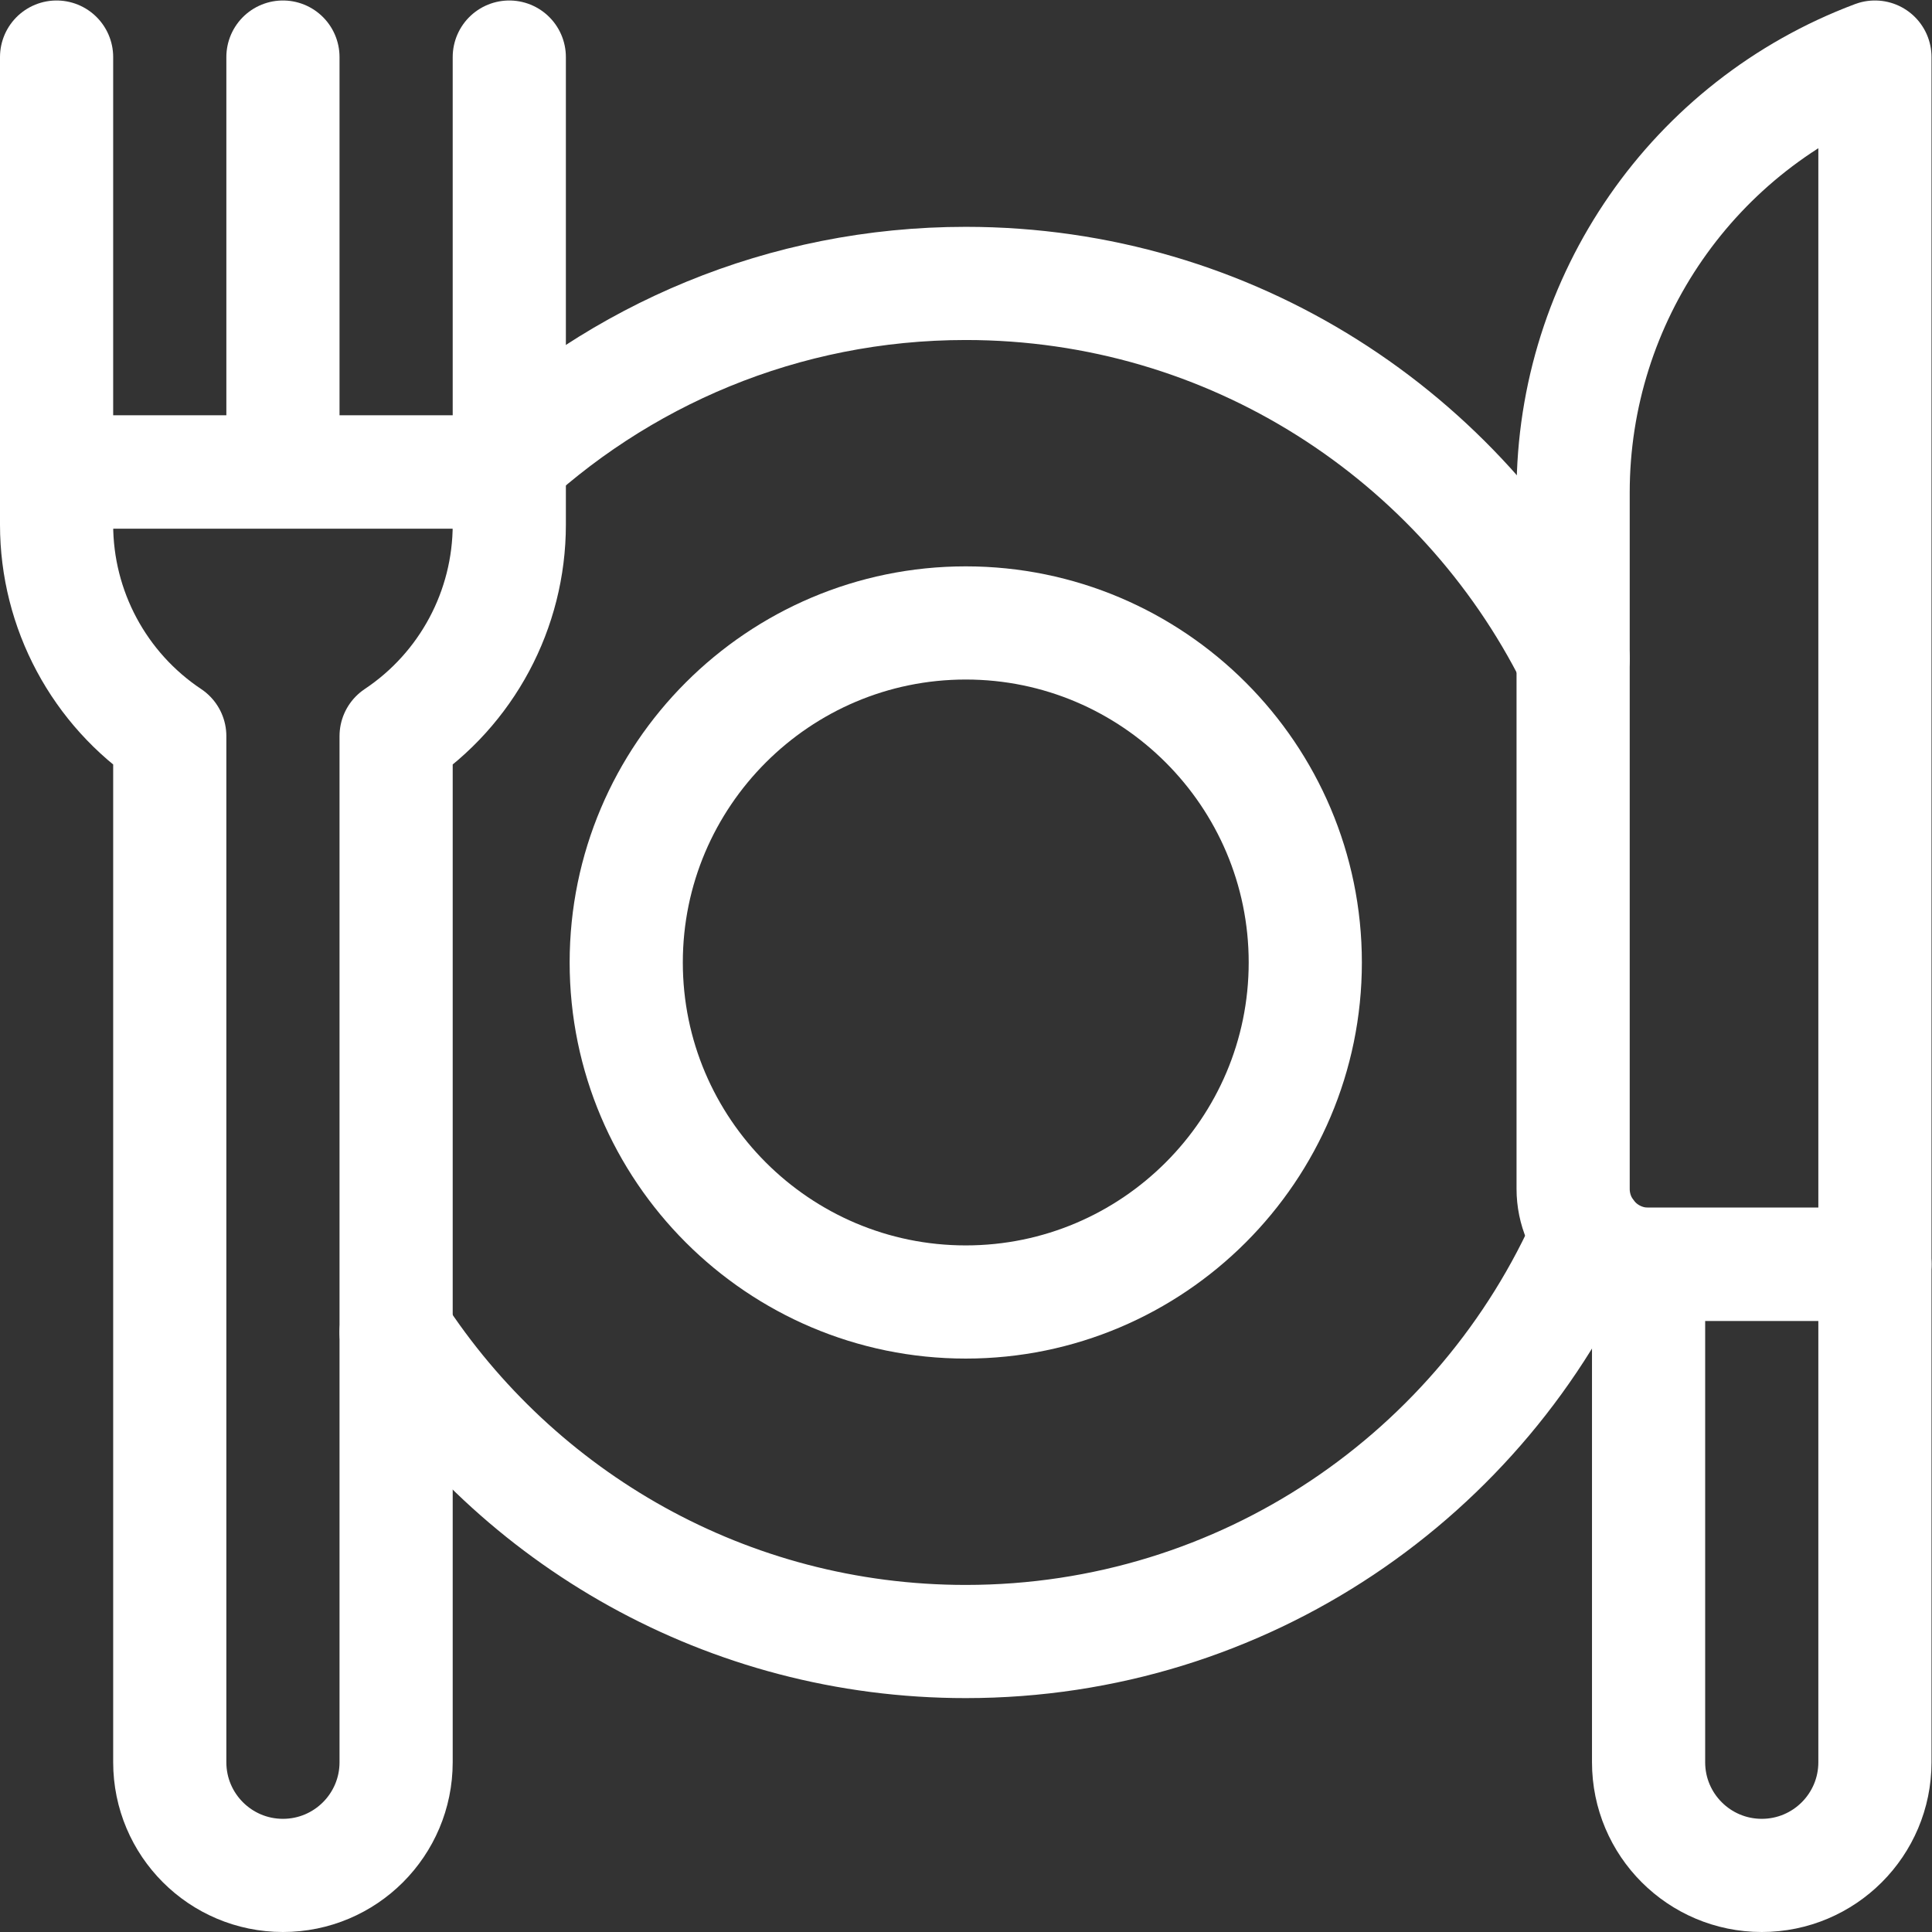
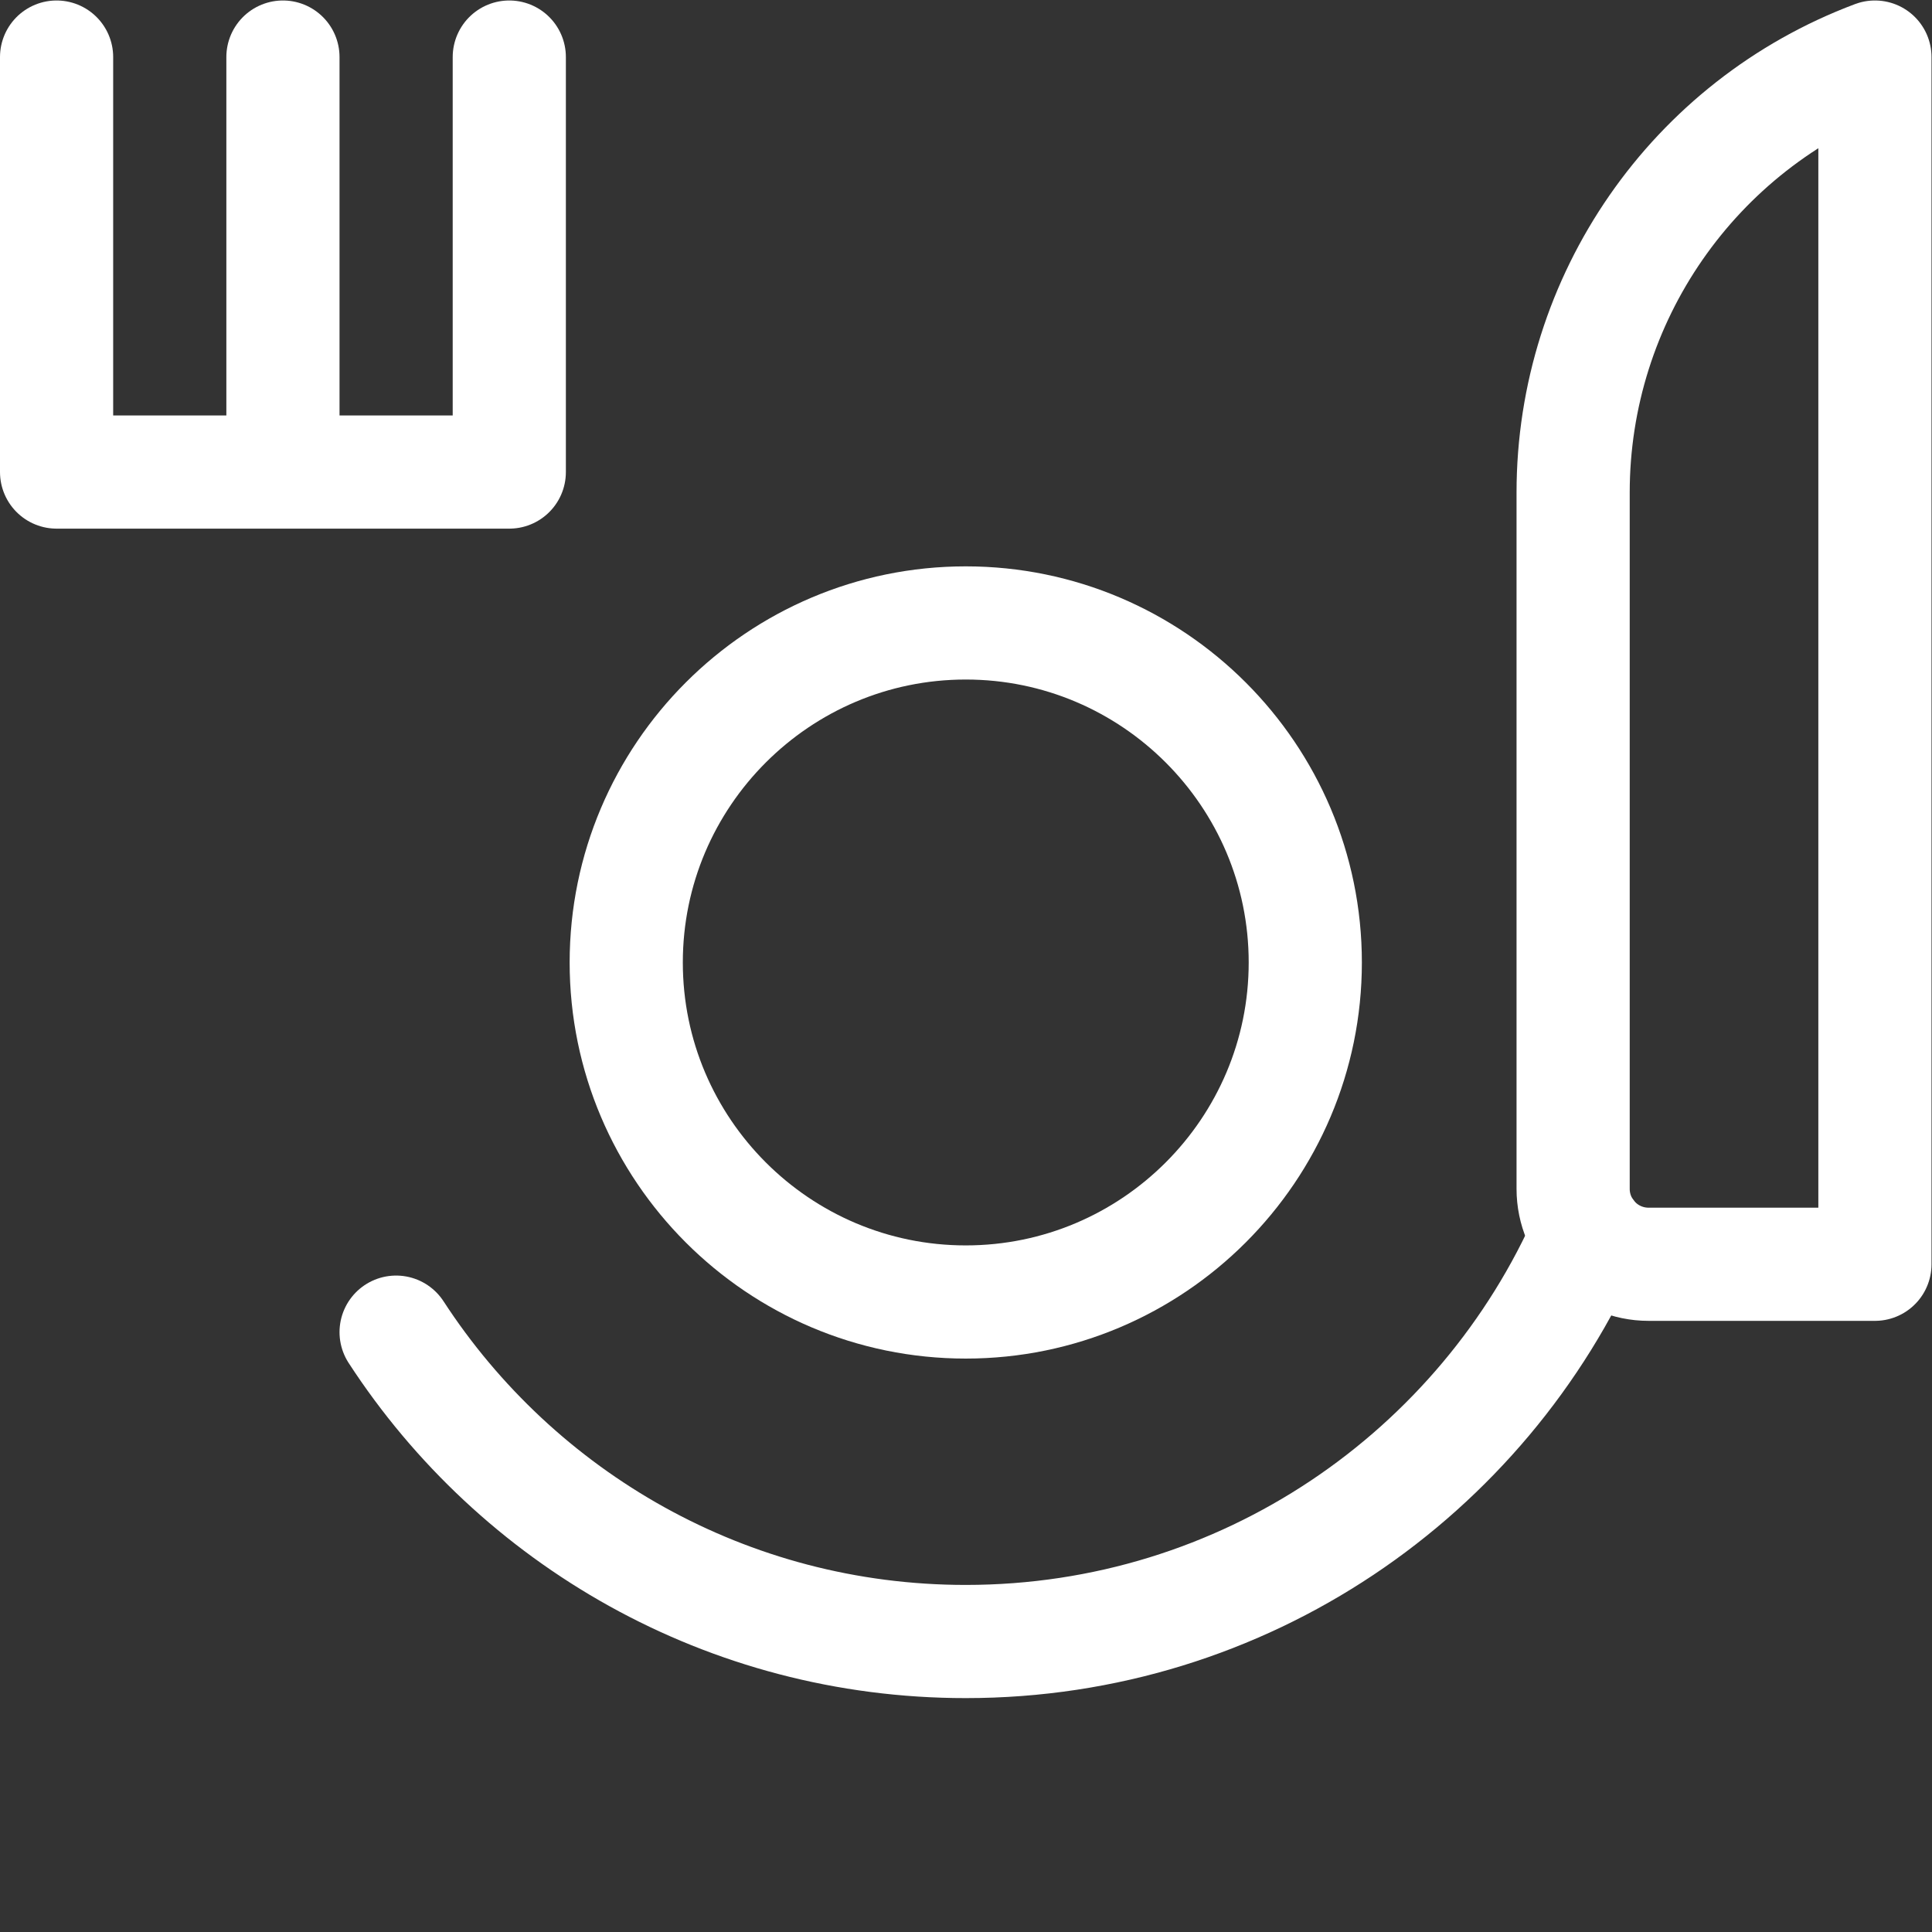
<svg xmlns="http://www.w3.org/2000/svg" version="1.1" id="svg3672" xml:space="preserve" width="682.667" height="682.667" viewBox="0 0 682.667 682.667">
  <rect x="0" y="0" width="682.667" height="682.667" fill="#333333" stroke="none" />
  <defs id="defs3676">
    <clipPath clipPathUnits="userSpaceOnUse" id="clipPath3686">
      <path d="M 0,512 H 512 V 0 H 0 Z" id="path3684" />
    </clipPath>
  </defs>
  <g id="g3678" transform="matrix(1.333,0,0,-1.333,0,682.667)">
    <g id="g3680">
      <g id="g3682" clip-path="url(#clipPath3686)">
        <g id="g3688" transform="translate(256,167)">
          <path d="m 0,0 c -49.629,0 -90,40.371 -90,90 0,49.629 40.371,90 90,90 49.629,0 90,-40.371 90,-90 C 90,40.371 49.629,0 0,0 Z" style="fill:none;stroke:#ffffff;stroke-width:30;stroke-linecap:round;stroke-linejoin:round;stroke-miterlimit:10;stroke-dasharray:none;stroke-opacity:1" id="path3690" />
        </g>
        <g id="g3692" transform="translate(135,497)">
          <path d="M 0,0 V -110 H -120 V 0" style="fill:none;stroke:#ffffff;stroke-width:30;stroke-linecap:round;stroke-linejoin:round;stroke-miterlimit:10;stroke-dasharray:none;stroke-opacity:1" id="path3694" />
        </g>
        <g id="g3696" transform="translate(75,387)">
          <path d="M 0,0 V 110" style="fill:none;stroke:#ffffff;stroke-width:30;stroke-linecap:round;stroke-linejoin:round;stroke-miterlimit:10;stroke-dasharray:none;stroke-opacity:1" id="path3698" />
        </g>
        <g id="g3700" transform="translate(437,177)">
-           <path d="m 0,0 v -132 c 0,-16.568 13.432,-30 30,-30 16.568,0 30,13.432 30,30 V 0 Z" style="fill:none;stroke:#ffffff;stroke-width:30;stroke-linecap:round;stroke-linejoin:round;stroke-miterlimit:10;stroke-dasharray:none;stroke-opacity:1" id="path3702" />
-         </g>
+           </g>
        <g id="g3704" transform="translate(421.015,185.017)">
          <path d="m 0,0 c -27.773,-63.578 -91.199,-108.017 -165.015,-108.017 -63.266,0 -118.901,32.646 -151,82.006" style="fill:none;stroke:#ffffff;stroke-width:30;stroke-linecap:round;stroke-linejoin:round;stroke-miterlimit:10;stroke-dasharray:none;stroke-opacity:1" id="path3706" />
        </g>
        <g id="g3708" transform="translate(131.507,387)">
-           <path d="m 0,0 c 32.331,30.969 76.188,50 124.493,50 70.452,0 131.44,-40.481 161,-99.447" style="fill:none;stroke:#ffffff;stroke-width:30;stroke-linecap:round;stroke-linejoin:round;stroke-miterlimit:10;stroke-dasharray:none;stroke-opacity:1" id="path3710" />
-         </g>
+           </g>
        <g id="g3712" transform="translate(15,387)">
-           <path d="M 0,0 V -13.944 C 0,-36.47 11.258,-57.505 30,-70 v -272 c 0,-16.568 13.432,-30 30,-30 16.568,0 30,13.432 30,30 v 272 c 18.742,12.495 30,33.53 30,56.056 V 0 Z" style="fill:none;stroke:#ffffff;stroke-width:30;stroke-linecap:round;stroke-linejoin:round;stroke-miterlimit:10;stroke-dasharray:none;stroke-opacity:1" id="path3714" />
-         </g>
+           </g>
        <g id="g3716" transform="translate(497,177)">
          <path d="m 0,0 h -60 c -11.046,0 -20,8.954 -20,20 v 184.56 c 0,51.393 31.879,97.395 80,115.44 z" style="fill:none;stroke:#ffffff;stroke-width:30;stroke-linecap:round;stroke-linejoin:round;stroke-miterlimit:10;stroke-dasharray:none;stroke-opacity:1" id="path3718" />
        </g>
      </g>
    </g>
  </g>
</svg>